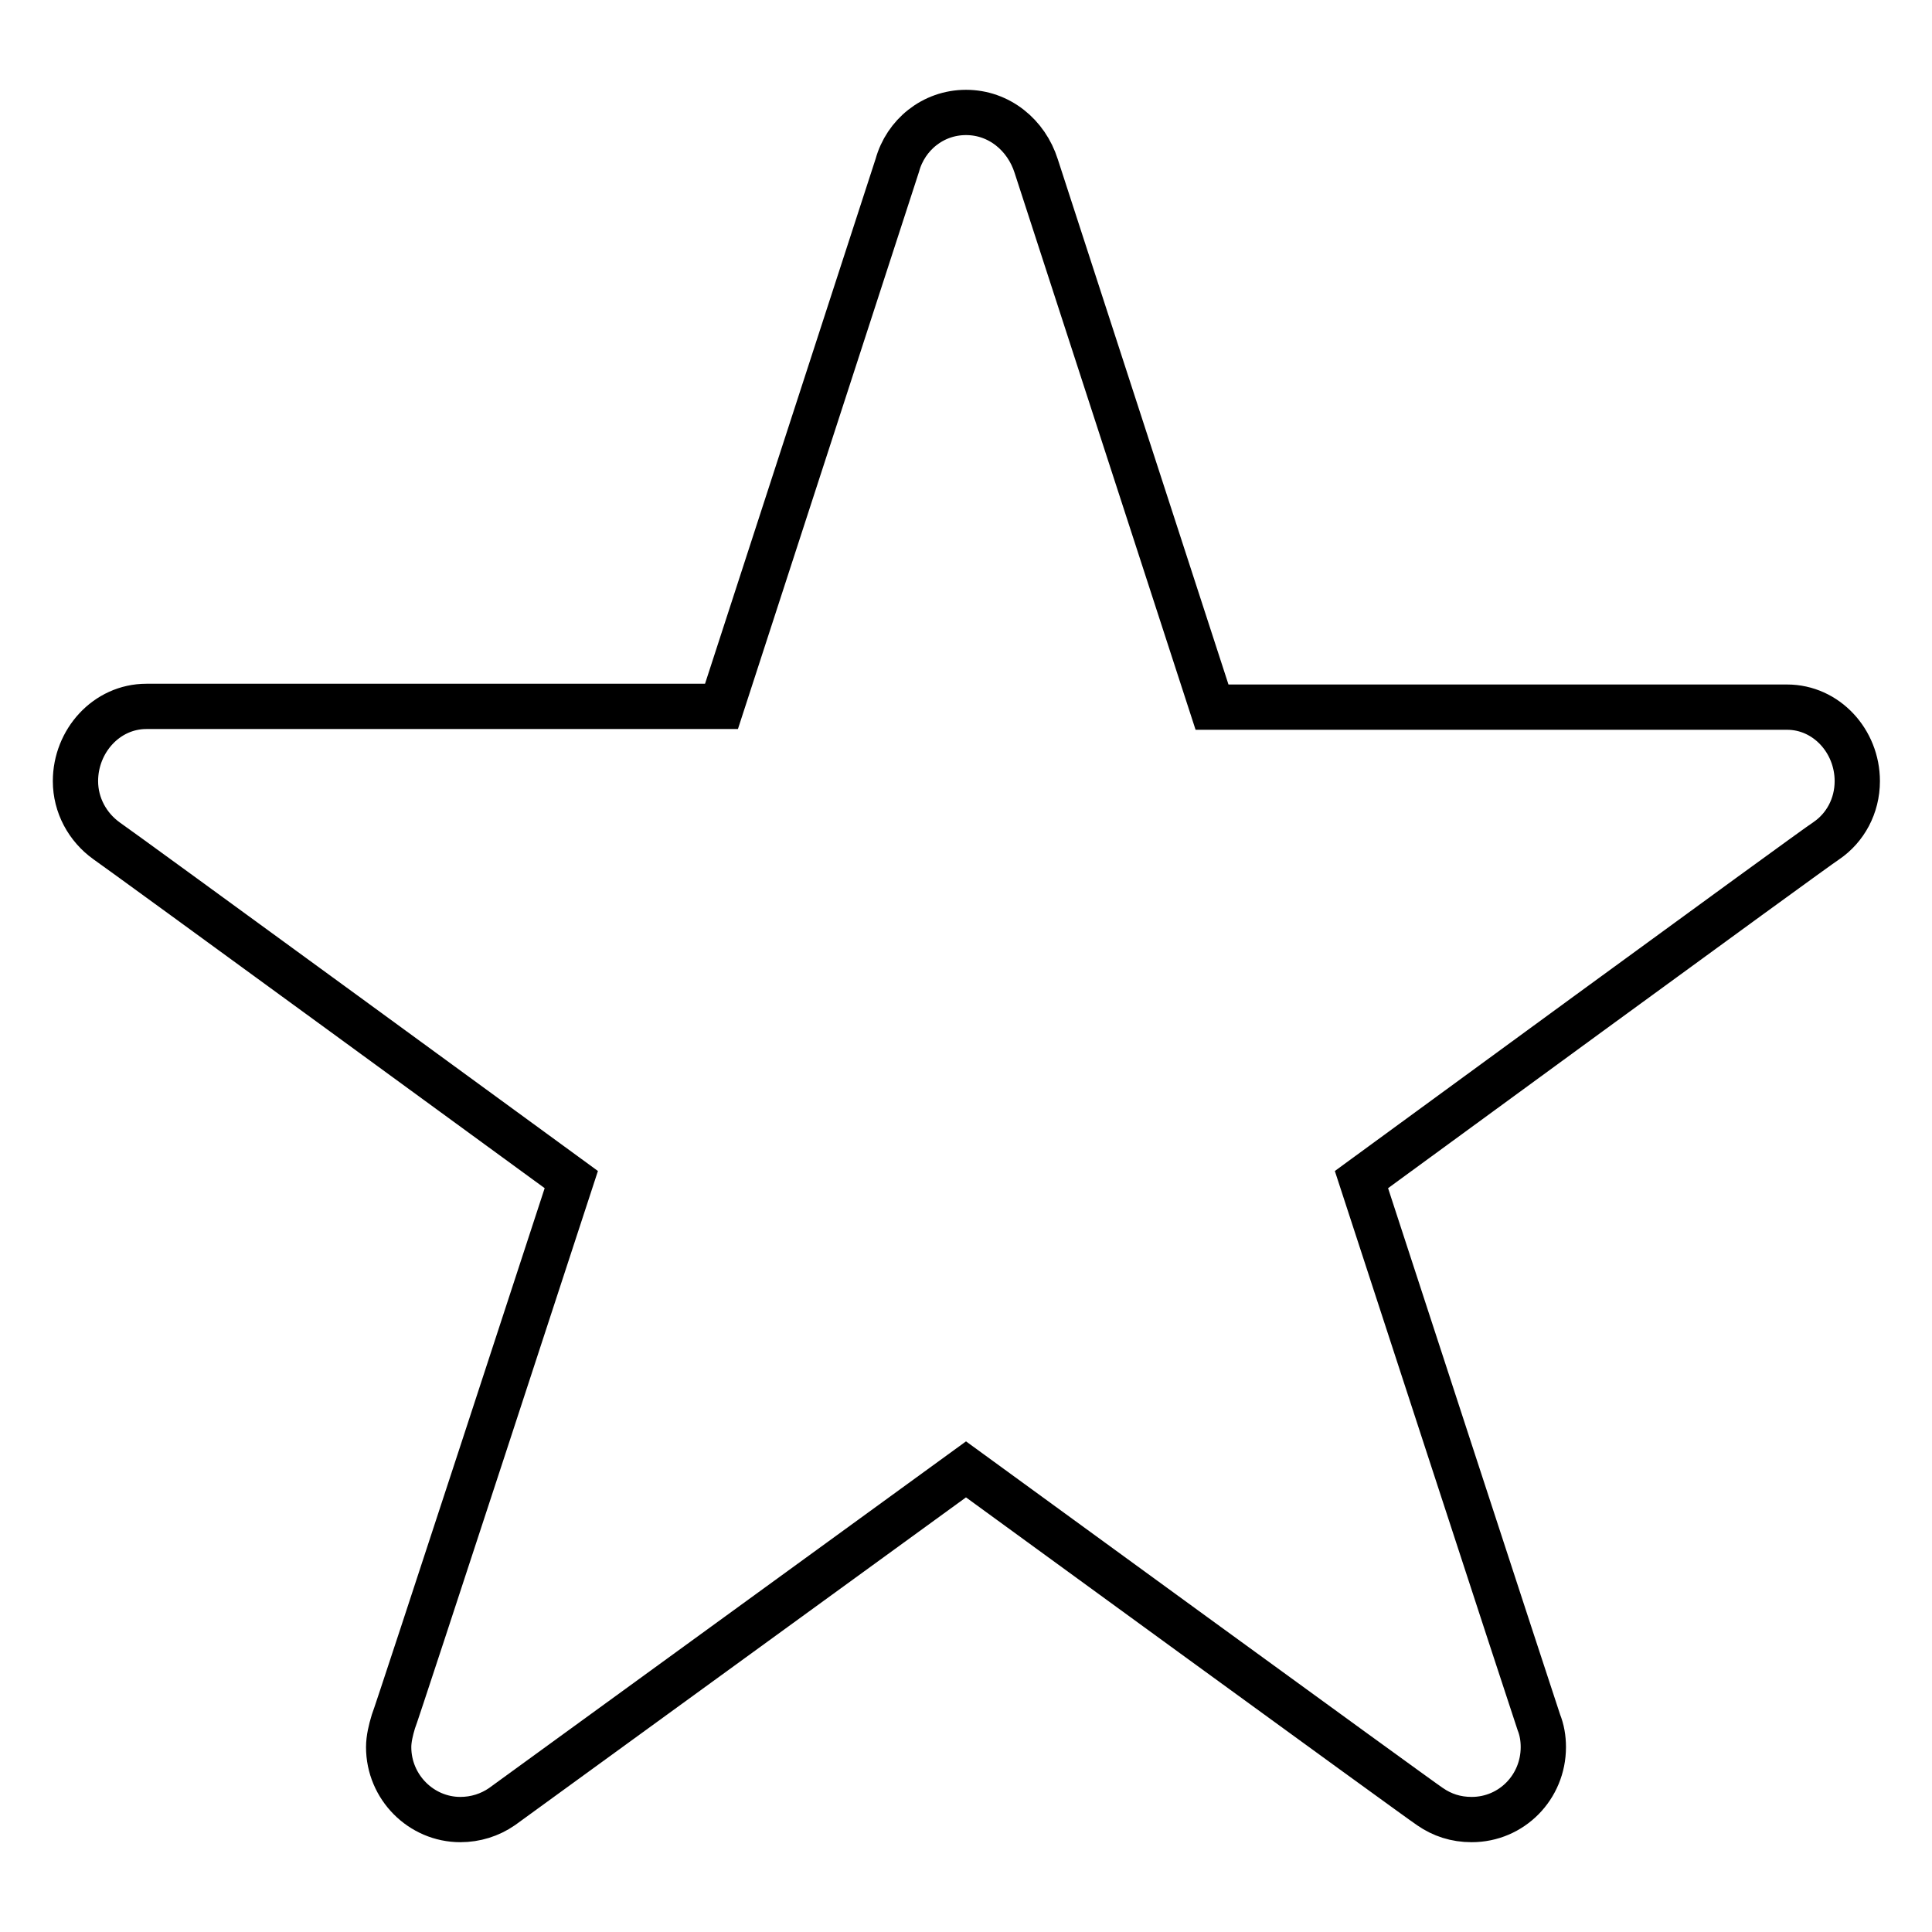
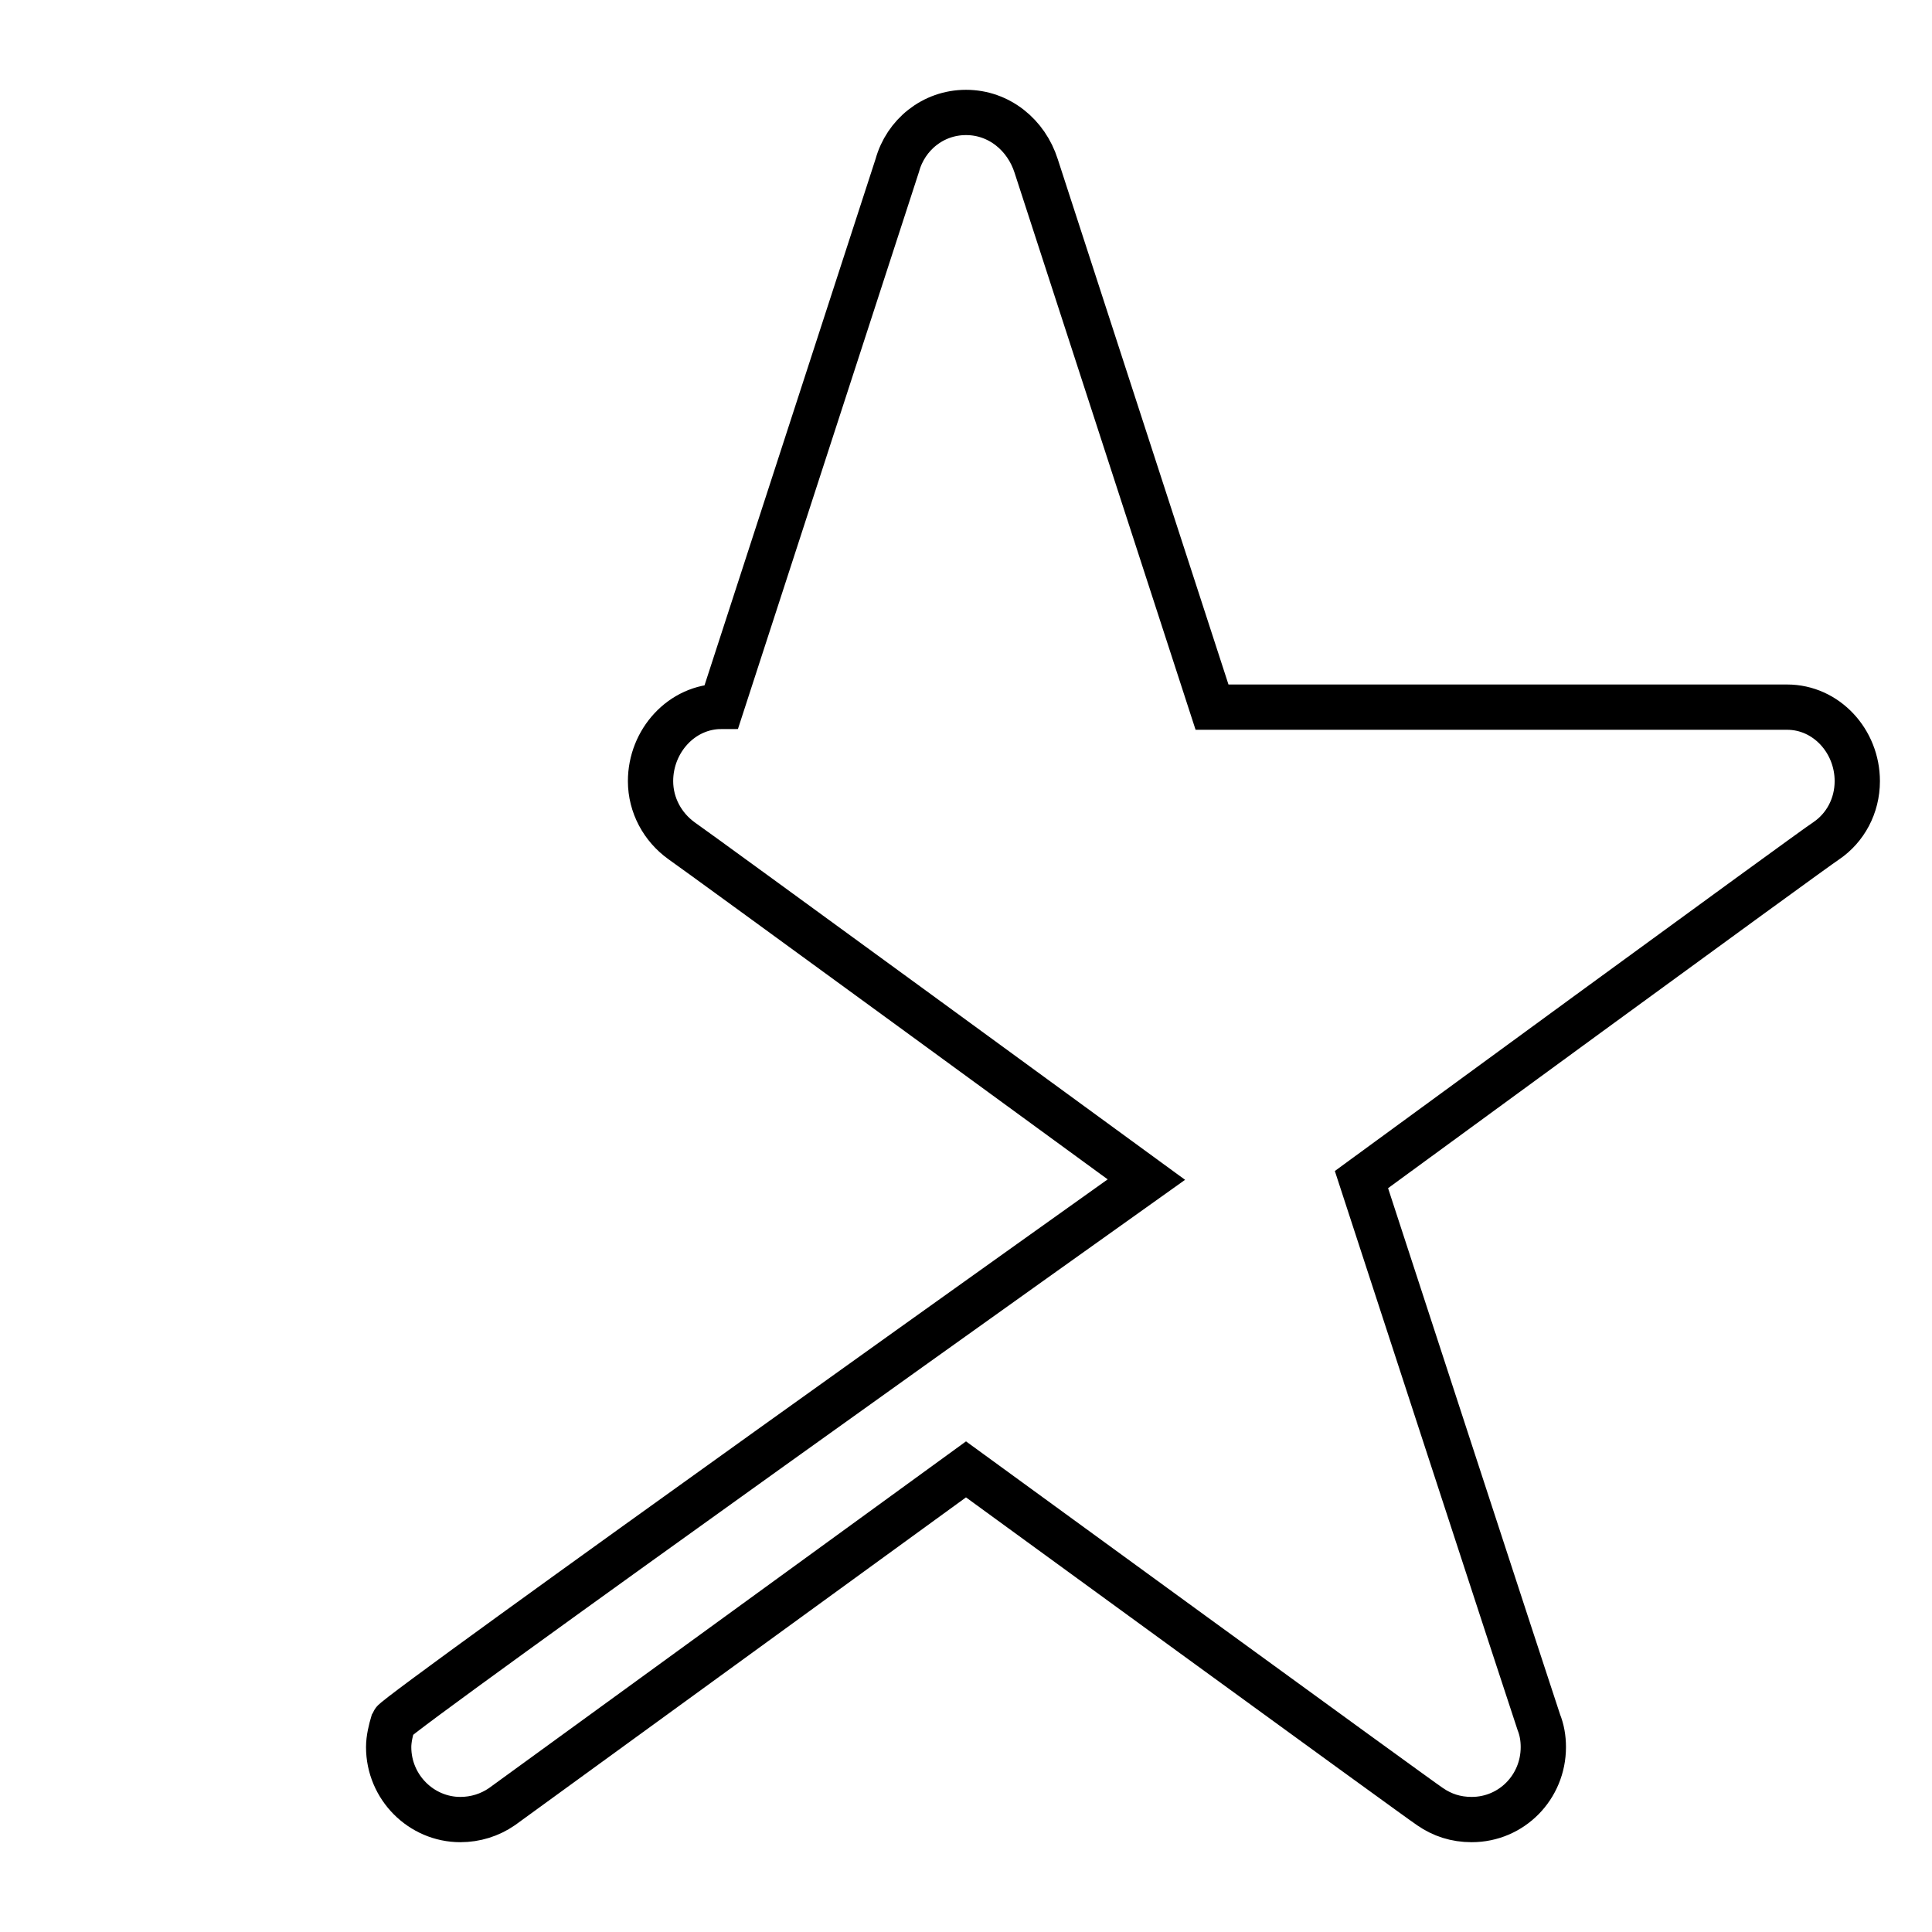
<svg xmlns="http://www.w3.org/2000/svg" version="1.1" x="0px" y="0px" viewBox="0 0 256 256" enable-background="new 0 0 256 256" xml:space="preserve">
  <g>
-     <path stroke-width="6" fill-opacity="0" stroke="#000000" d="M128,14.9c-4.4,0-8,3-9.1,7L95.6,93.6H19.4c-5.3,0-9.4,4.6-9.4,9.9c0,3.2,1.6,6.1,4.1,7.9 c1.5,1,61.6,44.9,61.6,44.9S52.6,227,52.1,228.2c-0.3,1-0.6,2.2-0.6,3.3c0,5.3,4.3,9.6,9.5,9.6c2,0,3.9-0.6,5.5-1.7l61.5-44.7 c0,0,60.1,43.8,61.5,44.7c1.6,1.1,3.4,1.7,5.5,1.7c5.3,0,9.5-4.3,9.5-9.6c0-1.2-0.2-2.3-0.6-3.3c-0.4-1.1-23.5-71.9-23.5-71.9 s60-43.9,61.6-44.9c2.5-1.7,4.1-4.6,4.1-7.9c0-5.3-4.1-9.8-9.3-9.8h-76.2l-23.3-71.7C136,17.9,132.4,14.9,128,14.9z" />
+     <path stroke-width="6" fill-opacity="0" stroke="#000000" d="M128,14.9c-4.4,0-8,3-9.1,7L95.6,93.6c-5.3,0-9.4,4.6-9.4,9.9c0,3.2,1.6,6.1,4.1,7.9 c1.5,1,61.6,44.9,61.6,44.9S52.6,227,52.1,228.2c-0.3,1-0.6,2.2-0.6,3.3c0,5.3,4.3,9.6,9.5,9.6c2,0,3.9-0.6,5.5-1.7l61.5-44.7 c0,0,60.1,43.8,61.5,44.7c1.6,1.1,3.4,1.7,5.5,1.7c5.3,0,9.5-4.3,9.5-9.6c0-1.2-0.2-2.3-0.6-3.3c-0.4-1.1-23.5-71.9-23.5-71.9 s60-43.9,61.6-44.9c2.5-1.7,4.1-4.6,4.1-7.9c0-5.3-4.1-9.8-9.3-9.8h-76.2l-23.3-71.7C136,17.9,132.4,14.9,128,14.9z" />
  </g>
</svg>